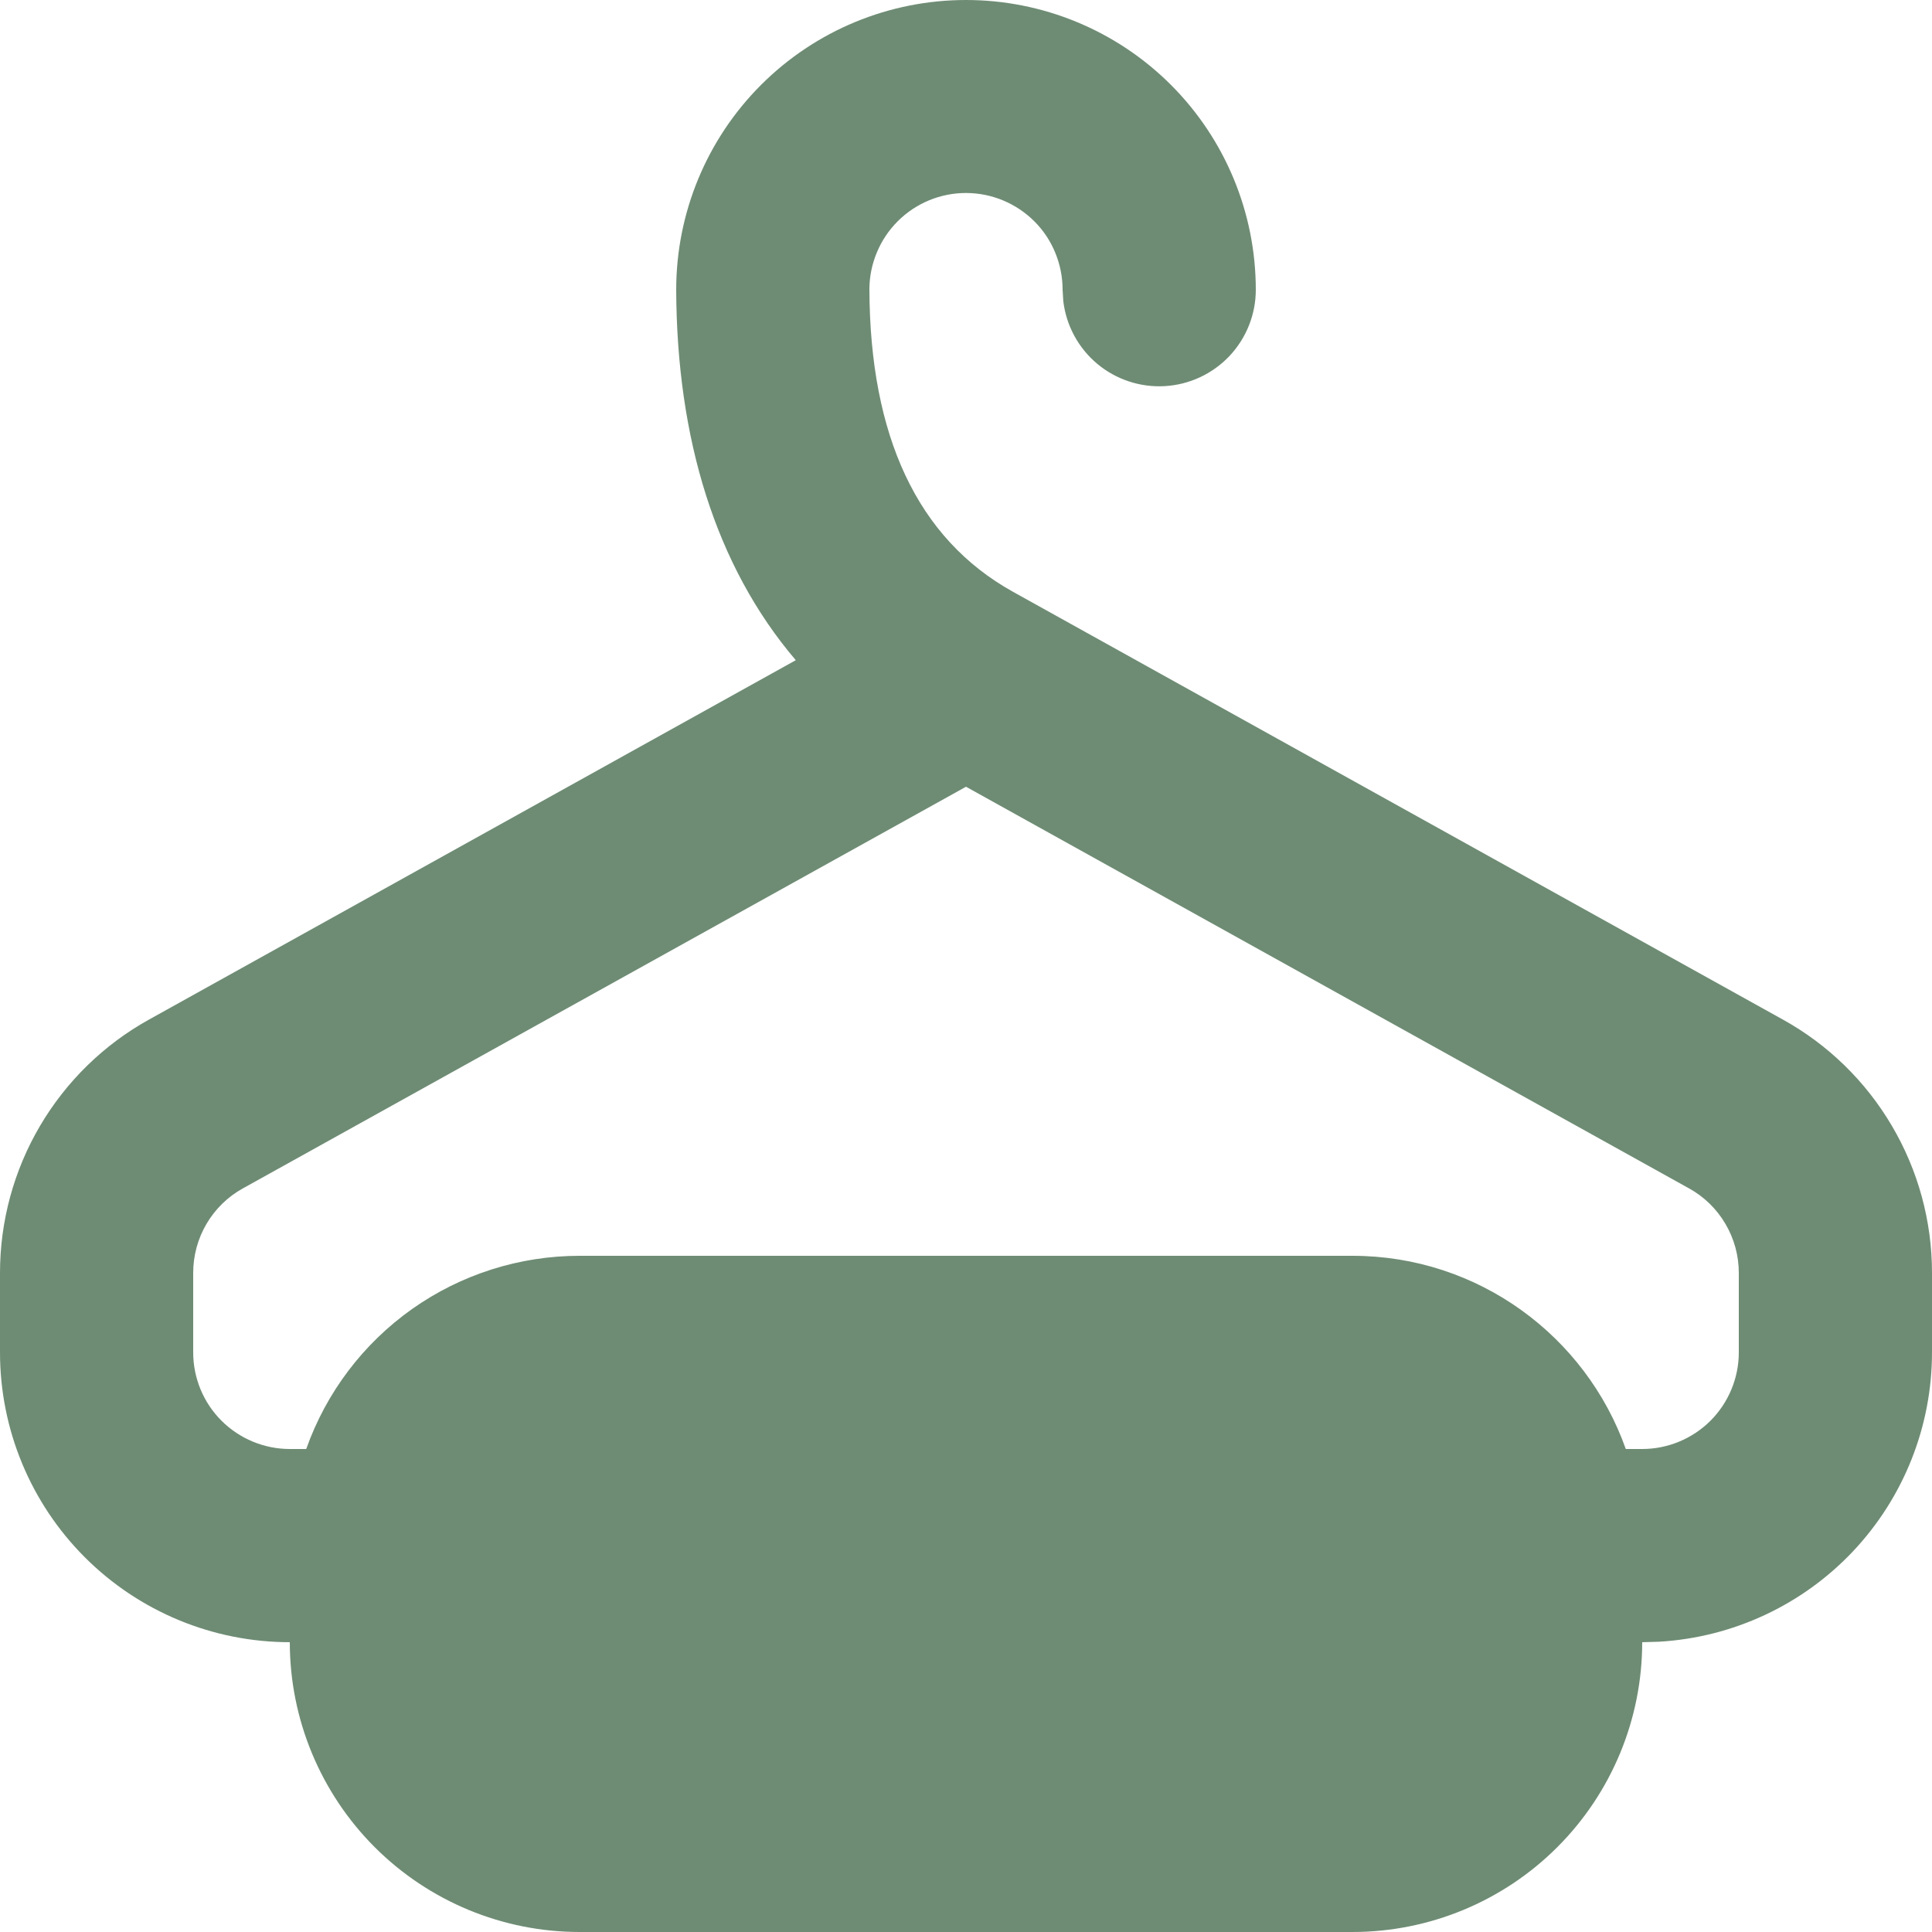
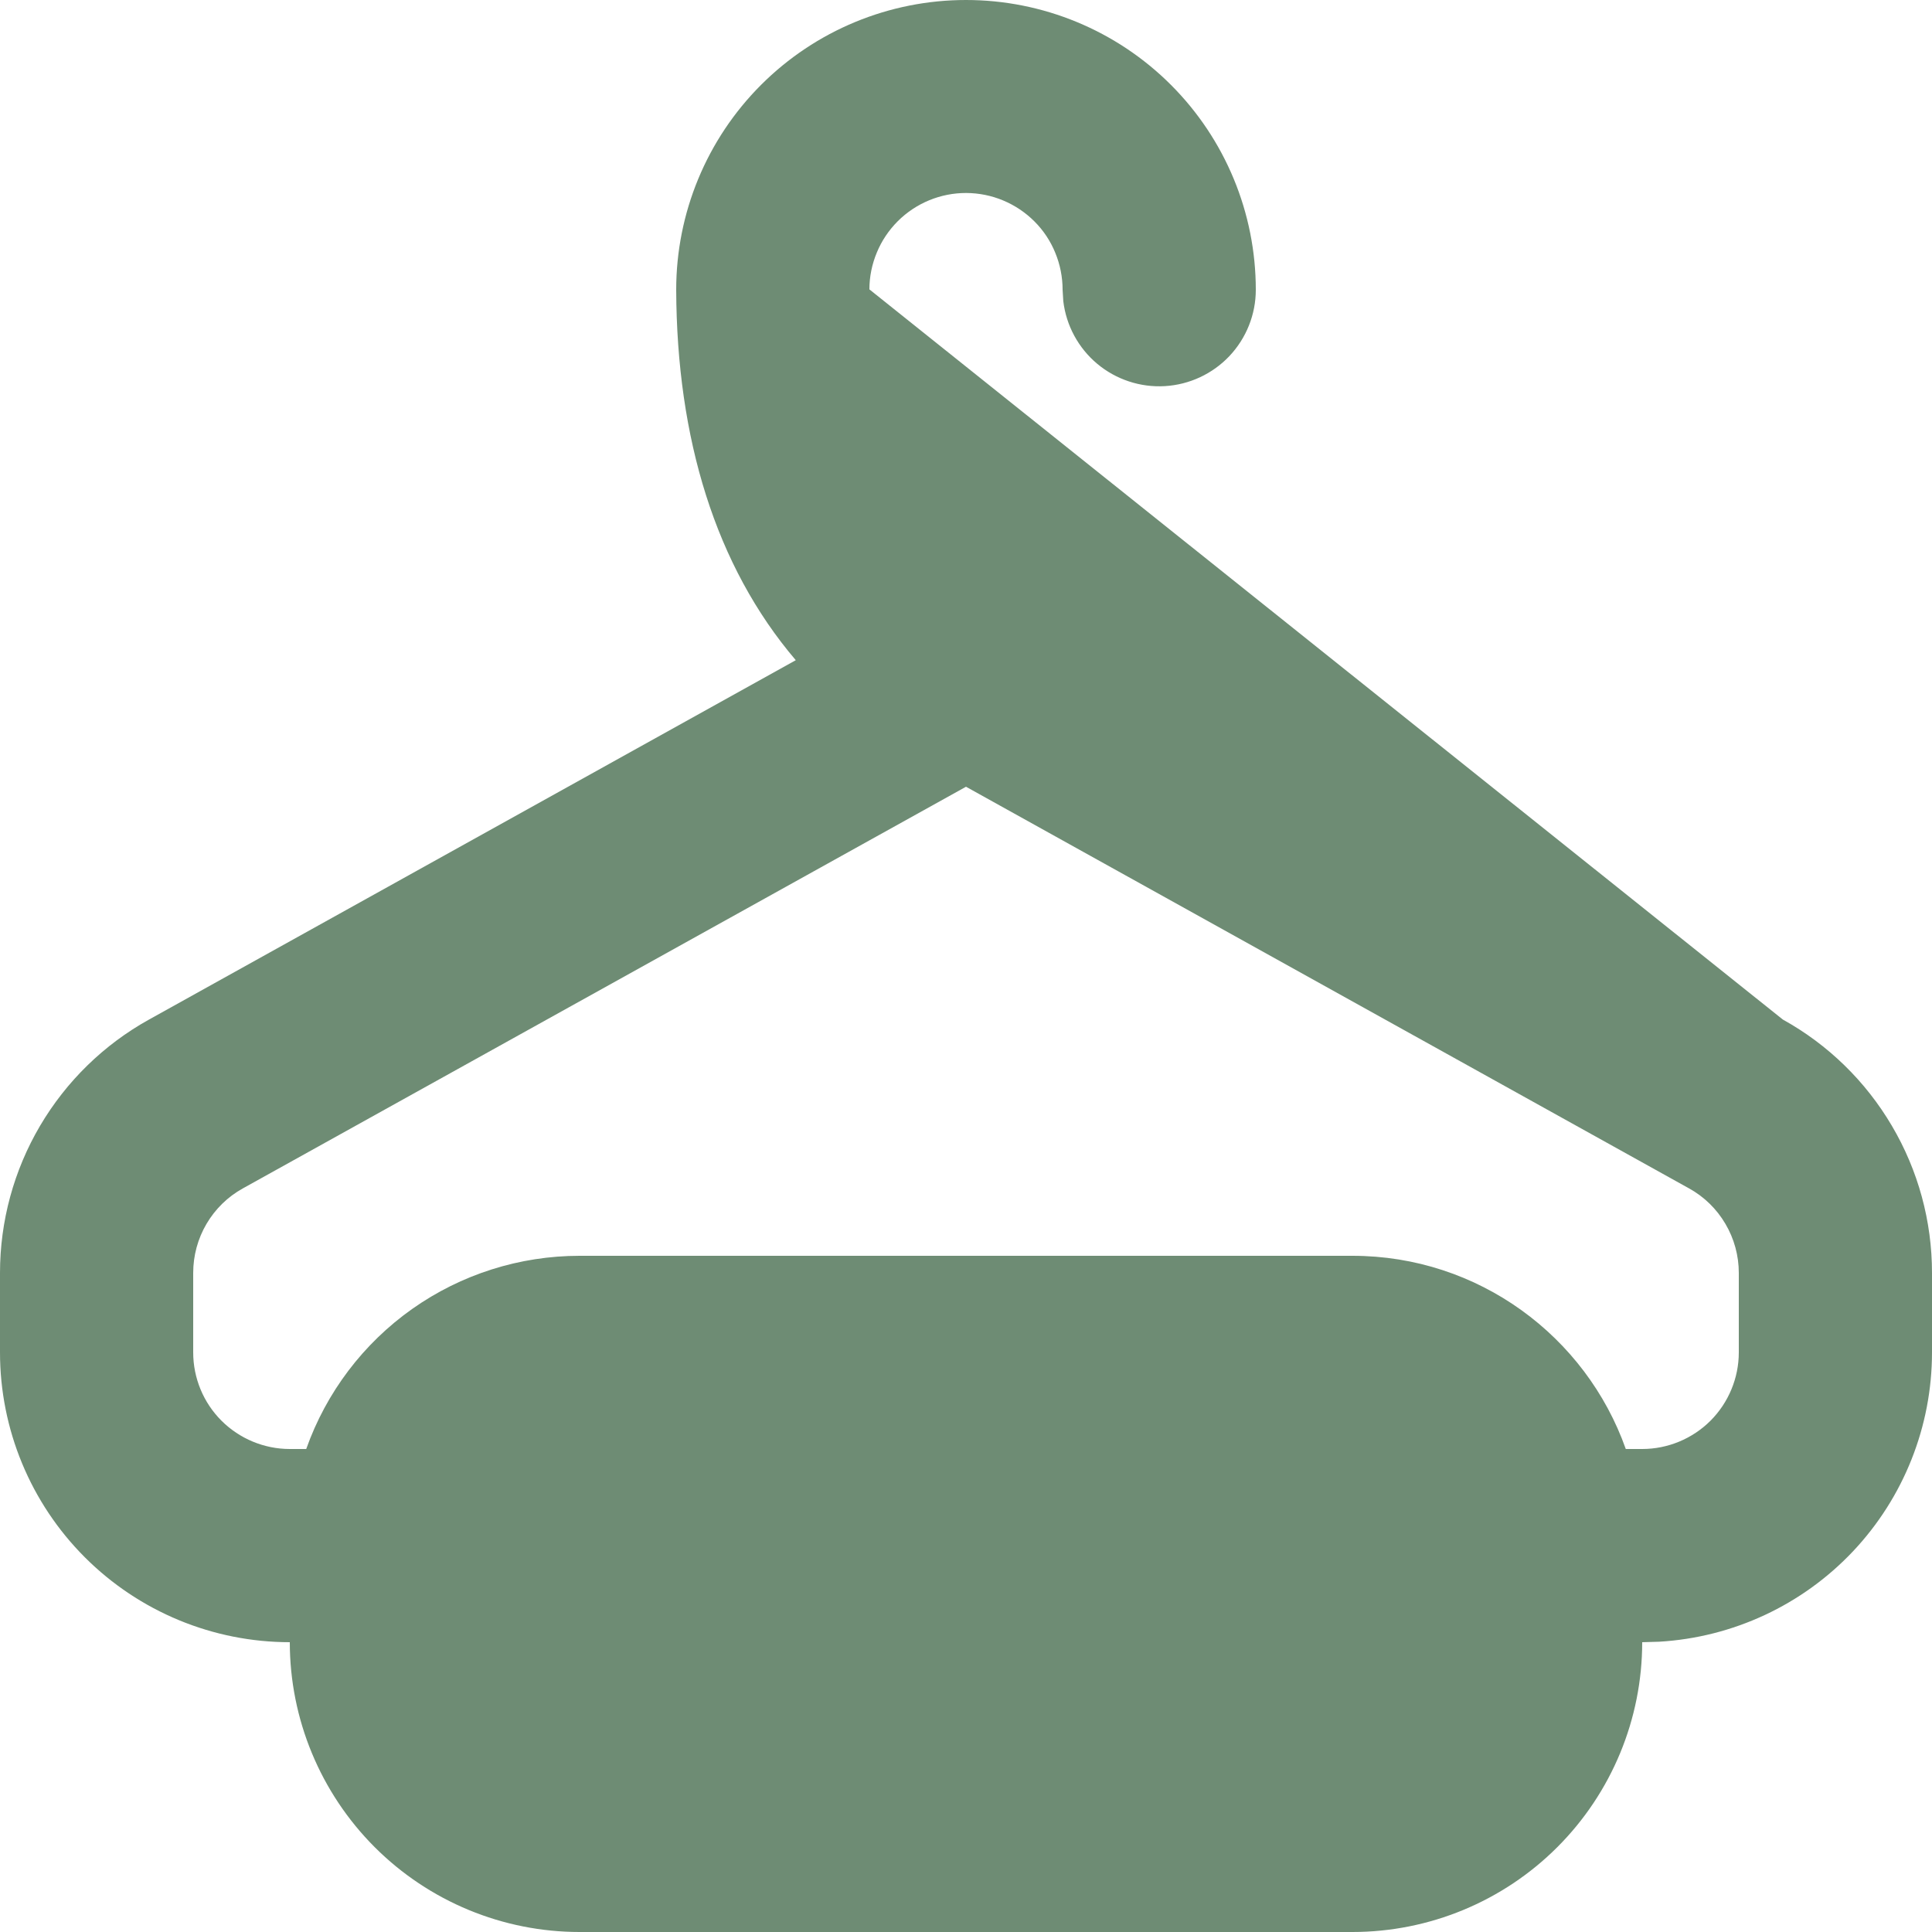
<svg xmlns="http://www.w3.org/2000/svg" width="28" height="28" viewBox="0 0 28 28" fill="none">
-   <path d="M14 0C15.114 0 16.182 0.442 16.97 1.23C17.758 2.018 18.2 3.086 18.2 4.2C18.2 4.557 18.063 4.9 17.818 5.16C17.573 5.419 17.238 5.575 16.882 5.596C16.526 5.617 16.175 5.501 15.901 5.272C15.628 5.043 15.452 4.718 15.41 4.364L15.4 4.2C15.4 4.016 15.364 3.834 15.294 3.664C15.225 3.494 15.122 3.339 14.992 3.209C14.862 3.079 14.708 2.976 14.538 2.905C14.369 2.834 14.187 2.798 14.003 2.797C13.632 2.796 13.275 2.943 13.012 3.205C12.882 3.335 12.778 3.489 12.708 3.659C12.637 3.829 12.6 4.011 12.6 4.194C12.608 6.317 13.293 7.805 14.68 8.576L25.838 14.776C26.494 15.139 27.039 15.671 27.419 16.317C27.8 16.963 28 17.698 28 18.448V19.6C28 20.671 27.591 21.702 26.856 22.482C26.121 23.261 25.116 23.73 24.046 23.793L23.8 23.8C23.8 24.914 23.358 25.982 22.57 26.77C21.782 27.558 20.714 28 19.6 28H8.4C7.286 28 6.218 27.558 5.43 26.77C4.643 25.982 4.2 24.914 4.2 23.8C3.086 23.8 2.018 23.358 1.23 22.57C0.442 21.782 7.52232e-08 20.714 7.52232e-08 19.6V18.448C-0 17.699 0.2 16.963 0.58 16.317C0.96 15.672 1.505 15.139 2.16 14.776L11.533 9.568C10.368 8.201 9.808 6.353 9.8 4.2C9.8 3.086 10.242 2.018 11.03 1.23C11.818 0.442 12.886 0 14 0ZM14 11.402L3.52 17.223C3.301 17.344 3.119 17.522 2.993 17.737C2.866 17.953 2.8 18.198 2.8 18.448V19.6C2.8 19.971 2.947 20.327 3.21 20.59C3.473 20.852 3.829 21 4.2 21H4.438C4.728 20.181 5.264 19.472 5.974 18.97C6.683 18.469 7.531 18.2 8.4 18.2H19.6C21.428 18.2 22.985 19.369 23.562 21H23.8C24.171 21 24.527 20.852 24.79 20.59C25.052 20.327 25.2 19.971 25.2 19.6V18.448C25.2 18.198 25.133 17.952 25.006 17.737C24.88 17.522 24.698 17.344 24.479 17.223L14 11.402Z" fill="#6E8C74" />
+   <path d="M14 0C15.114 0 16.182 0.442 16.97 1.23C17.758 2.018 18.2 3.086 18.2 4.2C18.2 4.557 18.063 4.9 17.818 5.16C17.573 5.419 17.238 5.575 16.882 5.596C16.526 5.617 16.175 5.501 15.901 5.272C15.628 5.043 15.452 4.718 15.41 4.364L15.4 4.2C15.4 4.016 15.364 3.834 15.294 3.664C15.225 3.494 15.122 3.339 14.992 3.209C14.862 3.079 14.708 2.976 14.538 2.905C14.369 2.834 14.187 2.798 14.003 2.797C13.632 2.796 13.275 2.943 13.012 3.205C12.882 3.335 12.778 3.489 12.708 3.659C12.637 3.829 12.6 4.011 12.6 4.194L25.838 14.776C26.494 15.139 27.039 15.671 27.419 16.317C27.8 16.963 28 17.698 28 18.448V19.6C28 20.671 27.591 21.702 26.856 22.482C26.121 23.261 25.116 23.73 24.046 23.793L23.8 23.8C23.8 24.914 23.358 25.982 22.57 26.77C21.782 27.558 20.714 28 19.6 28H8.4C7.286 28 6.218 27.558 5.43 26.77C4.643 25.982 4.2 24.914 4.2 23.8C3.086 23.8 2.018 23.358 1.23 22.57C0.442 21.782 7.52232e-08 20.714 7.52232e-08 19.6V18.448C-0 17.699 0.2 16.963 0.58 16.317C0.96 15.672 1.505 15.139 2.16 14.776L11.533 9.568C10.368 8.201 9.808 6.353 9.8 4.2C9.8 3.086 10.242 2.018 11.03 1.23C11.818 0.442 12.886 0 14 0ZM14 11.402L3.52 17.223C3.301 17.344 3.119 17.522 2.993 17.737C2.866 17.953 2.8 18.198 2.8 18.448V19.6C2.8 19.971 2.947 20.327 3.21 20.59C3.473 20.852 3.829 21 4.2 21H4.438C4.728 20.181 5.264 19.472 5.974 18.97C6.683 18.469 7.531 18.2 8.4 18.2H19.6C21.428 18.2 22.985 19.369 23.562 21H23.8C24.171 21 24.527 20.852 24.79 20.59C25.052 20.327 25.2 19.971 25.2 19.6V18.448C25.2 18.198 25.133 17.952 25.006 17.737C24.88 17.522 24.698 17.344 24.479 17.223L14 11.402Z" fill="#6E8C74" />
</svg>